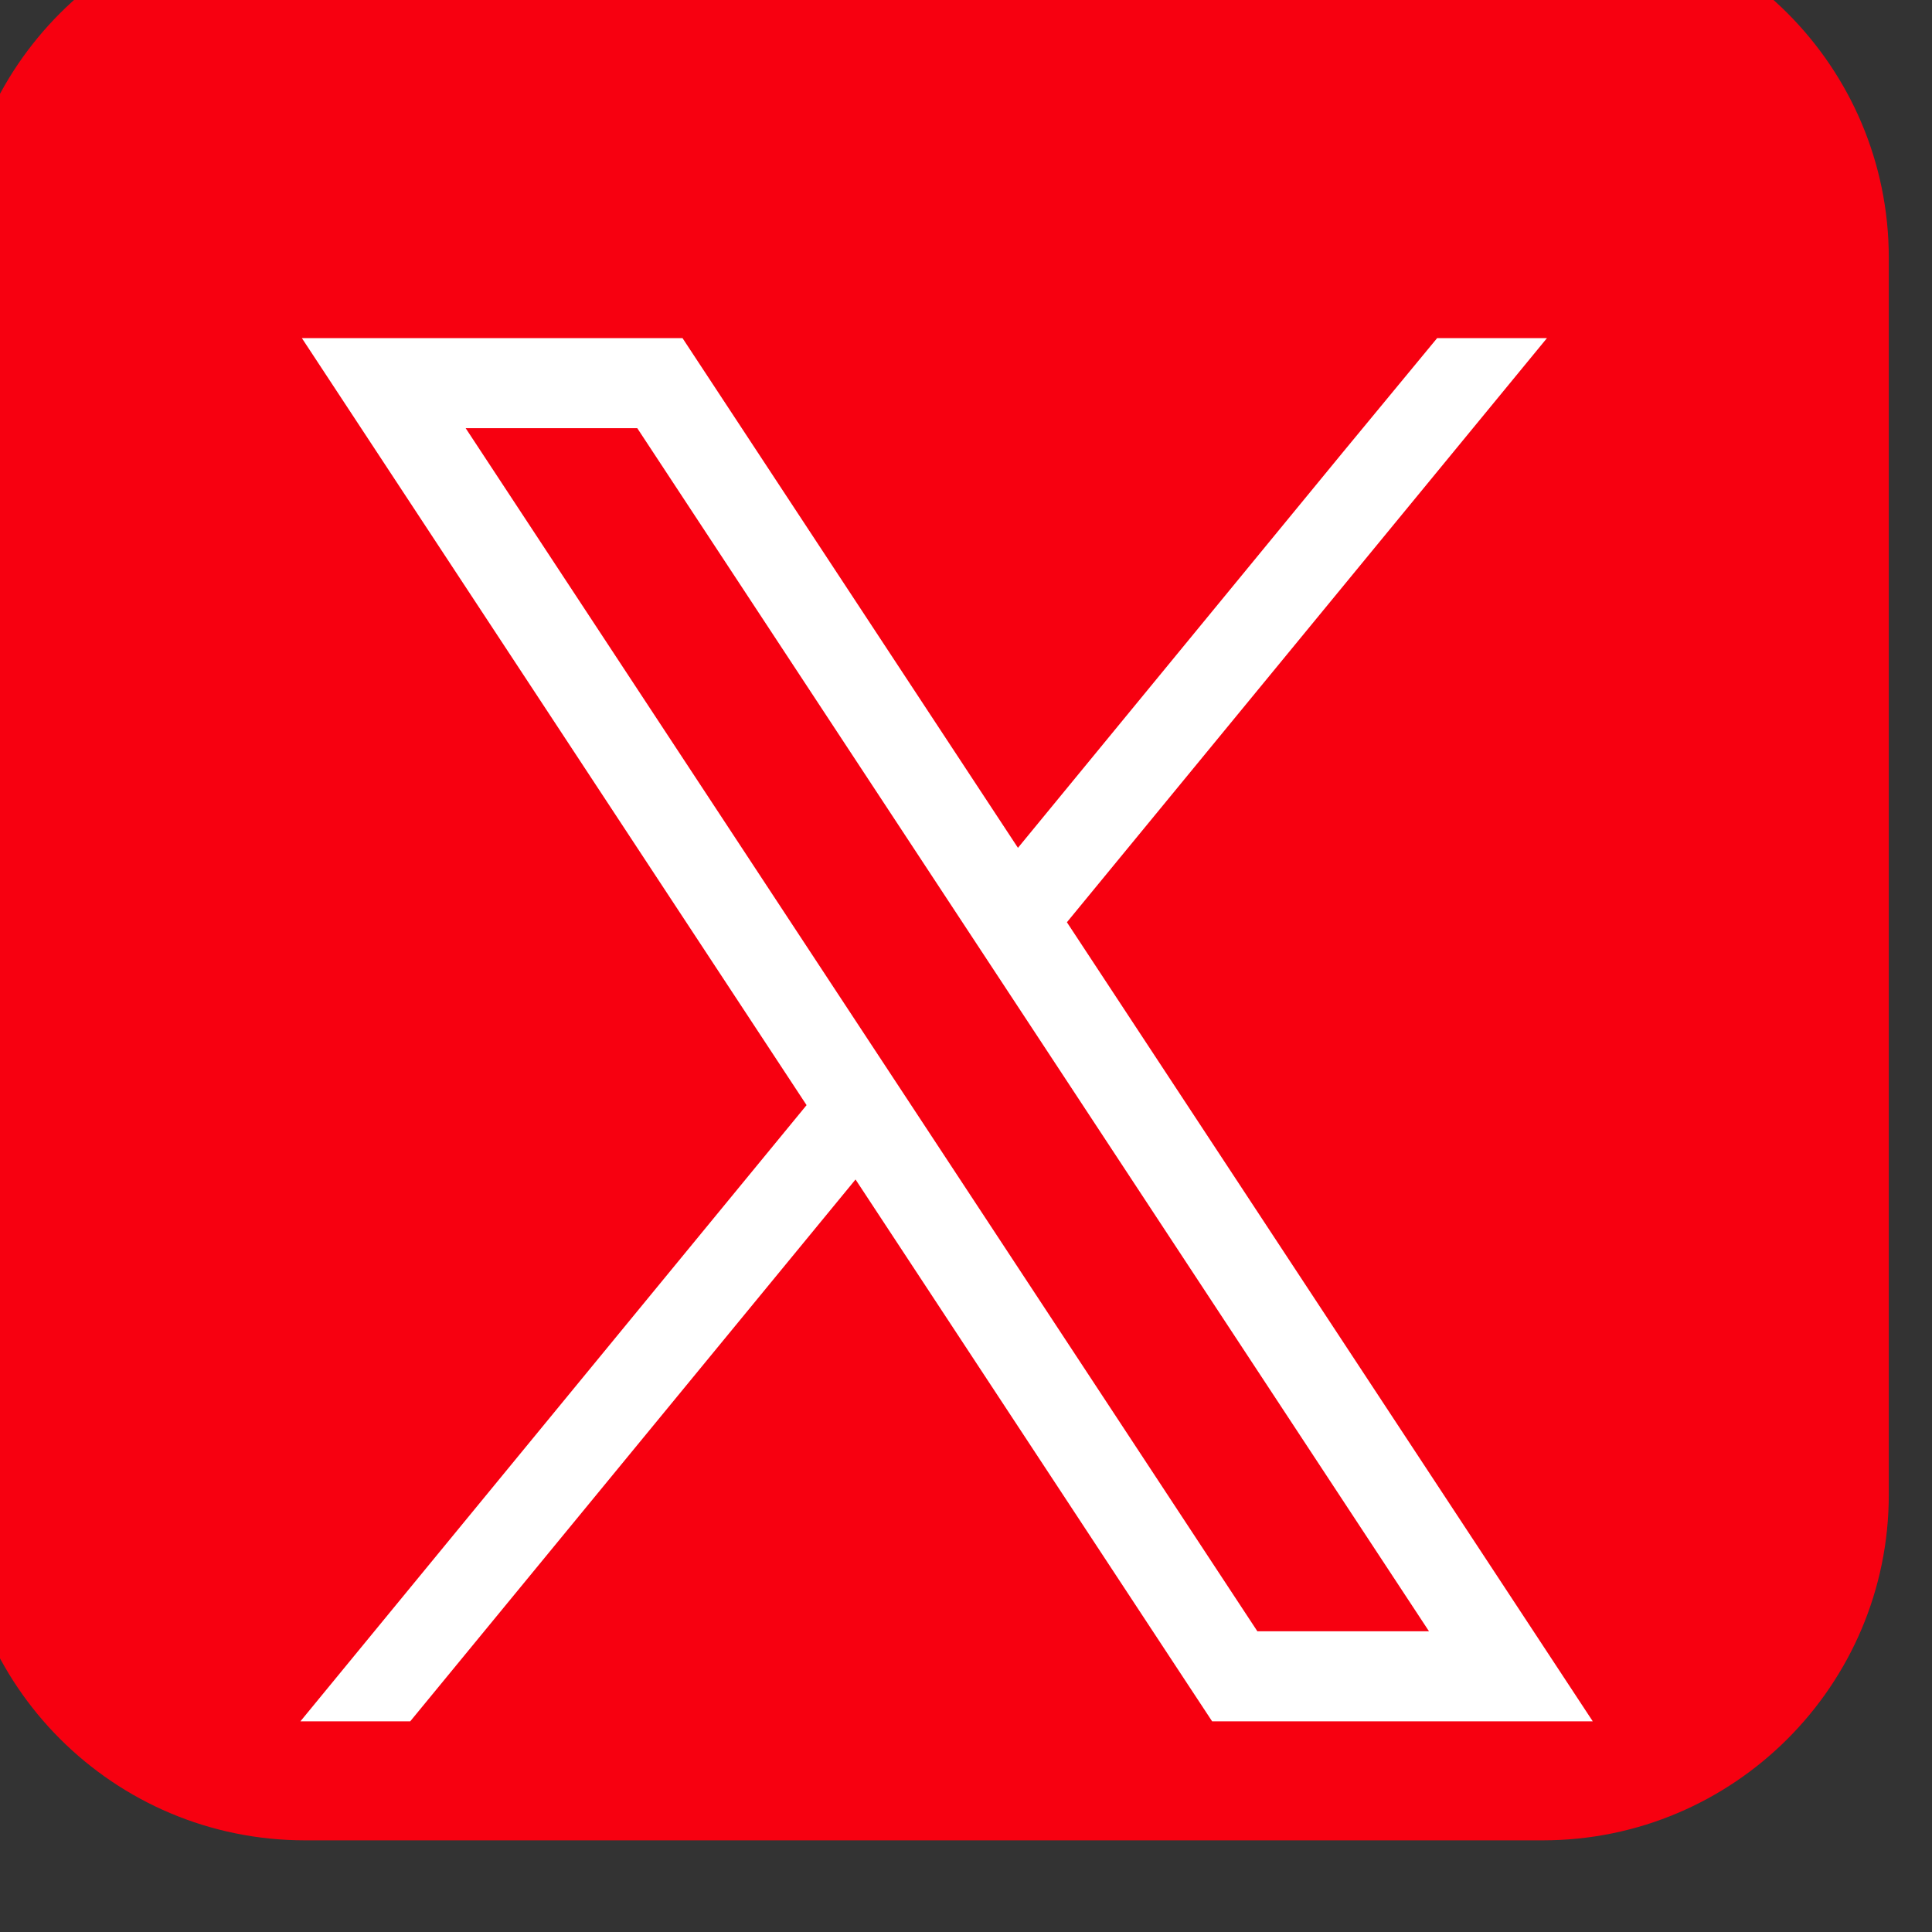
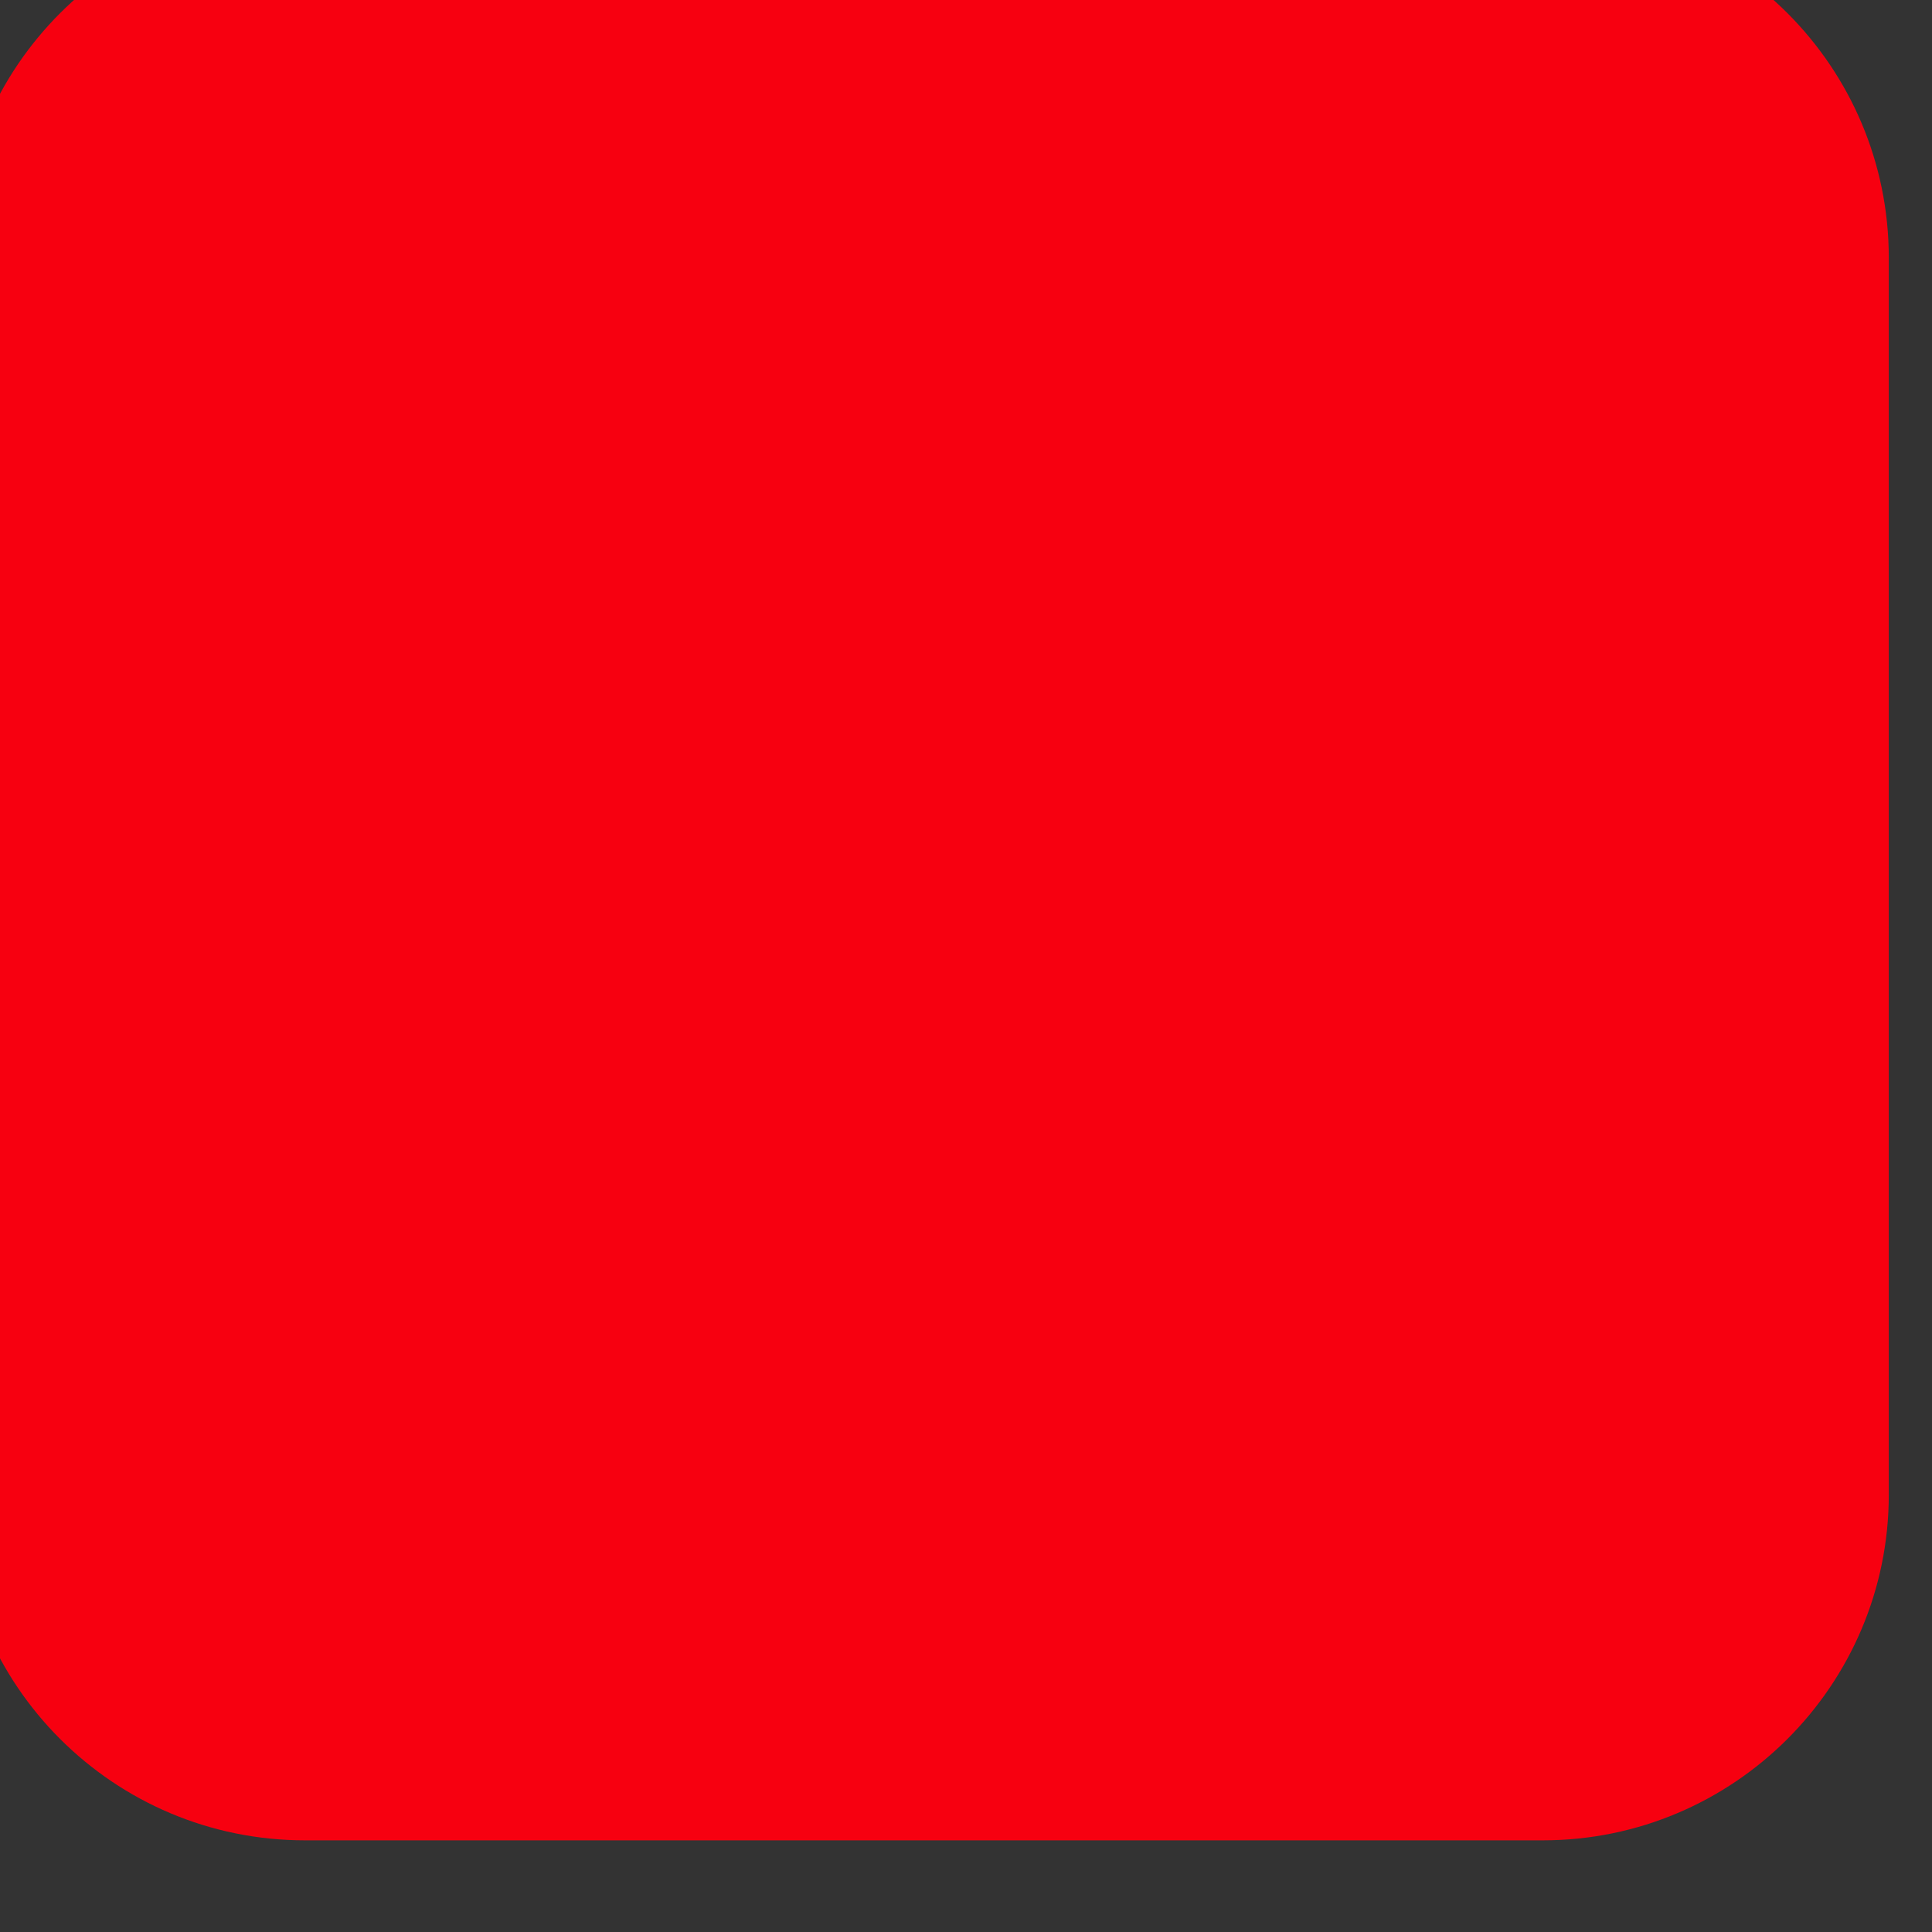
<svg xmlns="http://www.w3.org/2000/svg" width="100%" height="100%" viewBox="0 0 185 185" version="1.1" xml:space="preserve" style="fill-rule:evenodd;clip-rule:evenodd;stroke-linejoin:round;stroke-miterlimit:2;">
  <rect x="0" y="0" width="185" height="185" fill="#333333" stroke="none" />
  <g transform="matrix(1,0,0,1,-454.693,-909.103)">
    <g transform="matrix(4.167,0,0,13.62,-9101.59,-7978.46)">
      <g transform="matrix(0.7,0,0,0.214,656.035,199.442)">
        <path d="M2400.99,2125.74C2400.99,2119.46 2395.9,2114.37 2389.63,2114.37L2349,2114.37C2342.72,2114.37 2337.63,2119.46 2337.63,2125.74L2337.63,2166.37C2337.63,2172.64 2342.72,2177.73 2349,2177.73L2389.63,2177.73C2395.9,2177.73 2400.99,2172.64 2400.99,2166.37L2400.99,2125.74Z" style="fill:rgb(247,0,16);" />
      </g>
      <g transform="matrix(0.025,0,0,0.008,2288.56,651.292)">
        <g>
-           <path d="M976.97,1192.25L567.638,1668.45L466.699,1668.45L931.968,1126.92L553.393,576.864L468.066,452.867L817.935,452.867L841.533,487.149L1126.26,900.797L1425.15,552.907L1511.56,452.867L1612.5,452.867L1171.26,966.196L1569.29,1544.46L1654.62,1668.45L1304.75,1668.45L1281.15,1634.21L976.97,1192.25ZM1072.91,962.886L776.351,532.007L618.611,532.007L985.316,1064.8L1030.32,1130.16L1346.34,1589.31L1504.08,1589.31L1117.91,1028.25L1072.91,962.886Z" style="fill:white;" />
-         </g>
+           </g>
      </g>
    </g>
  </g>
</svg>